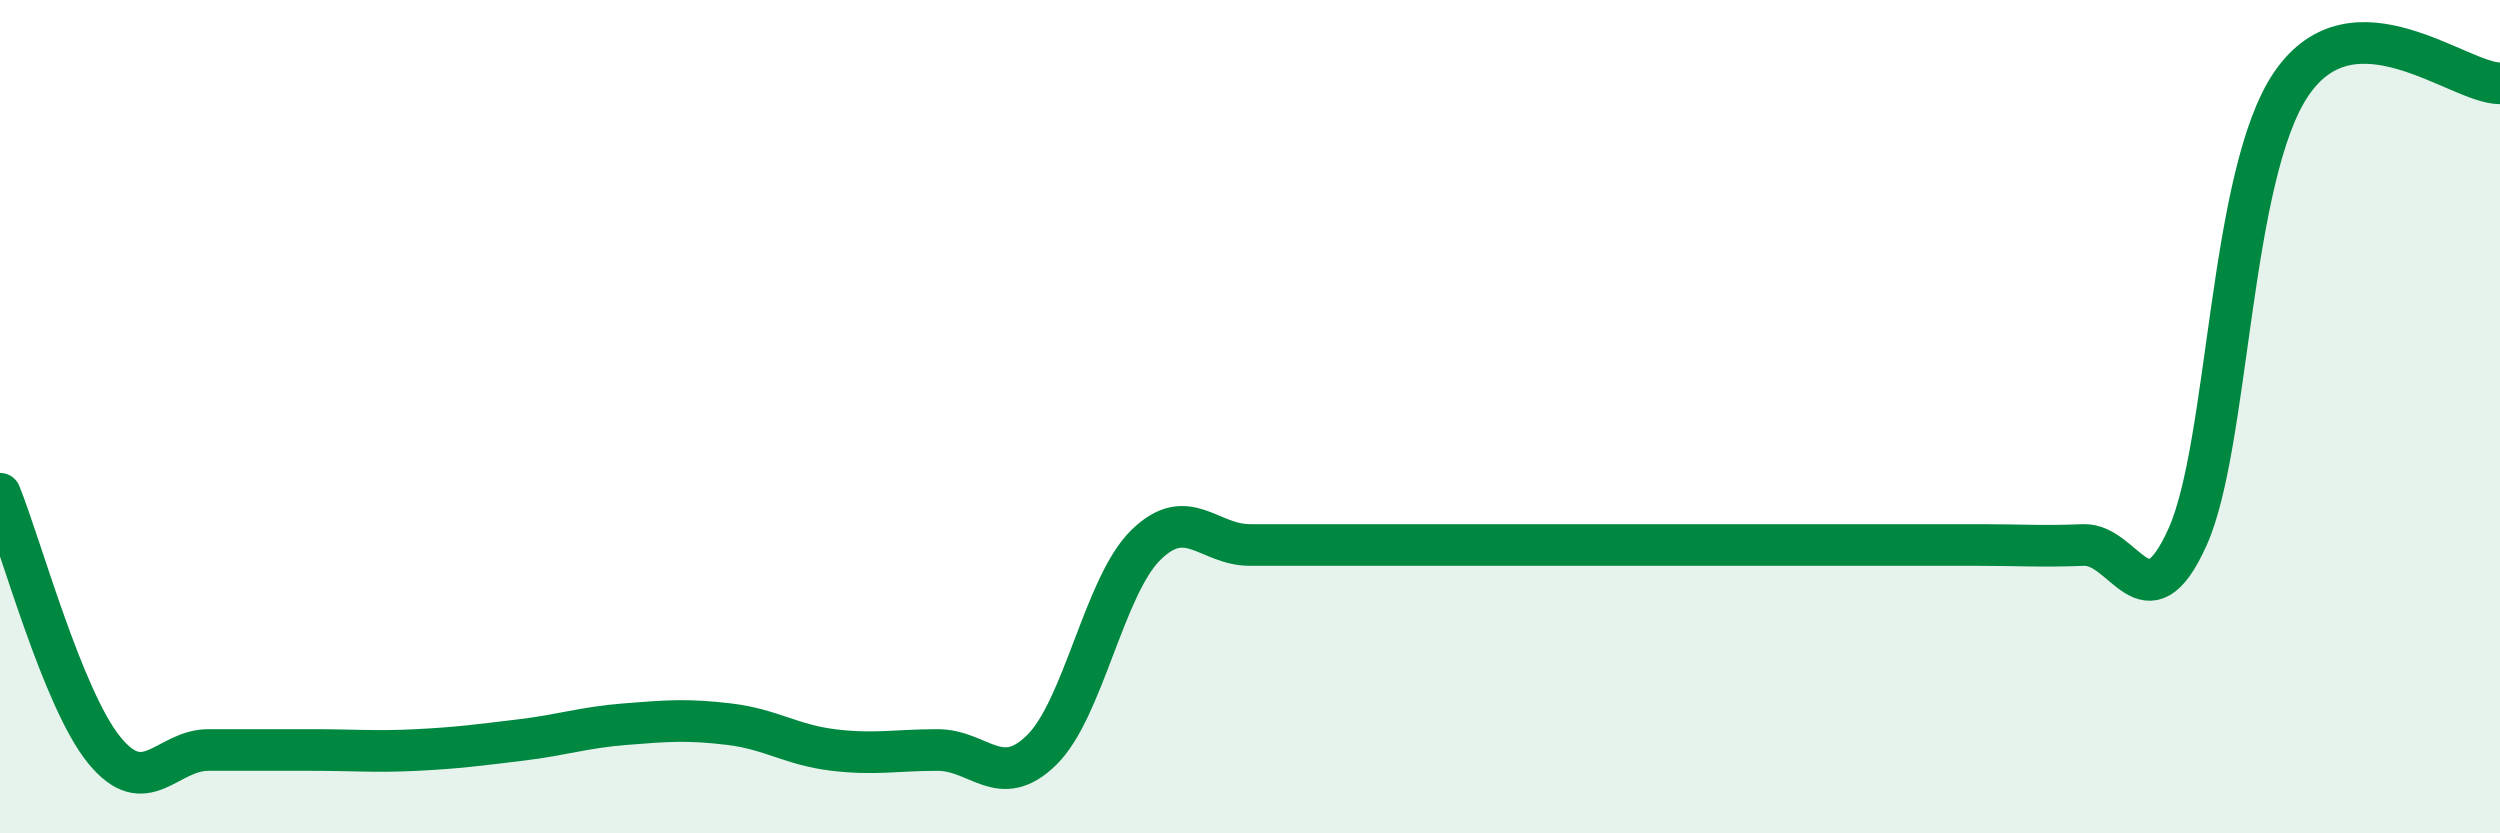
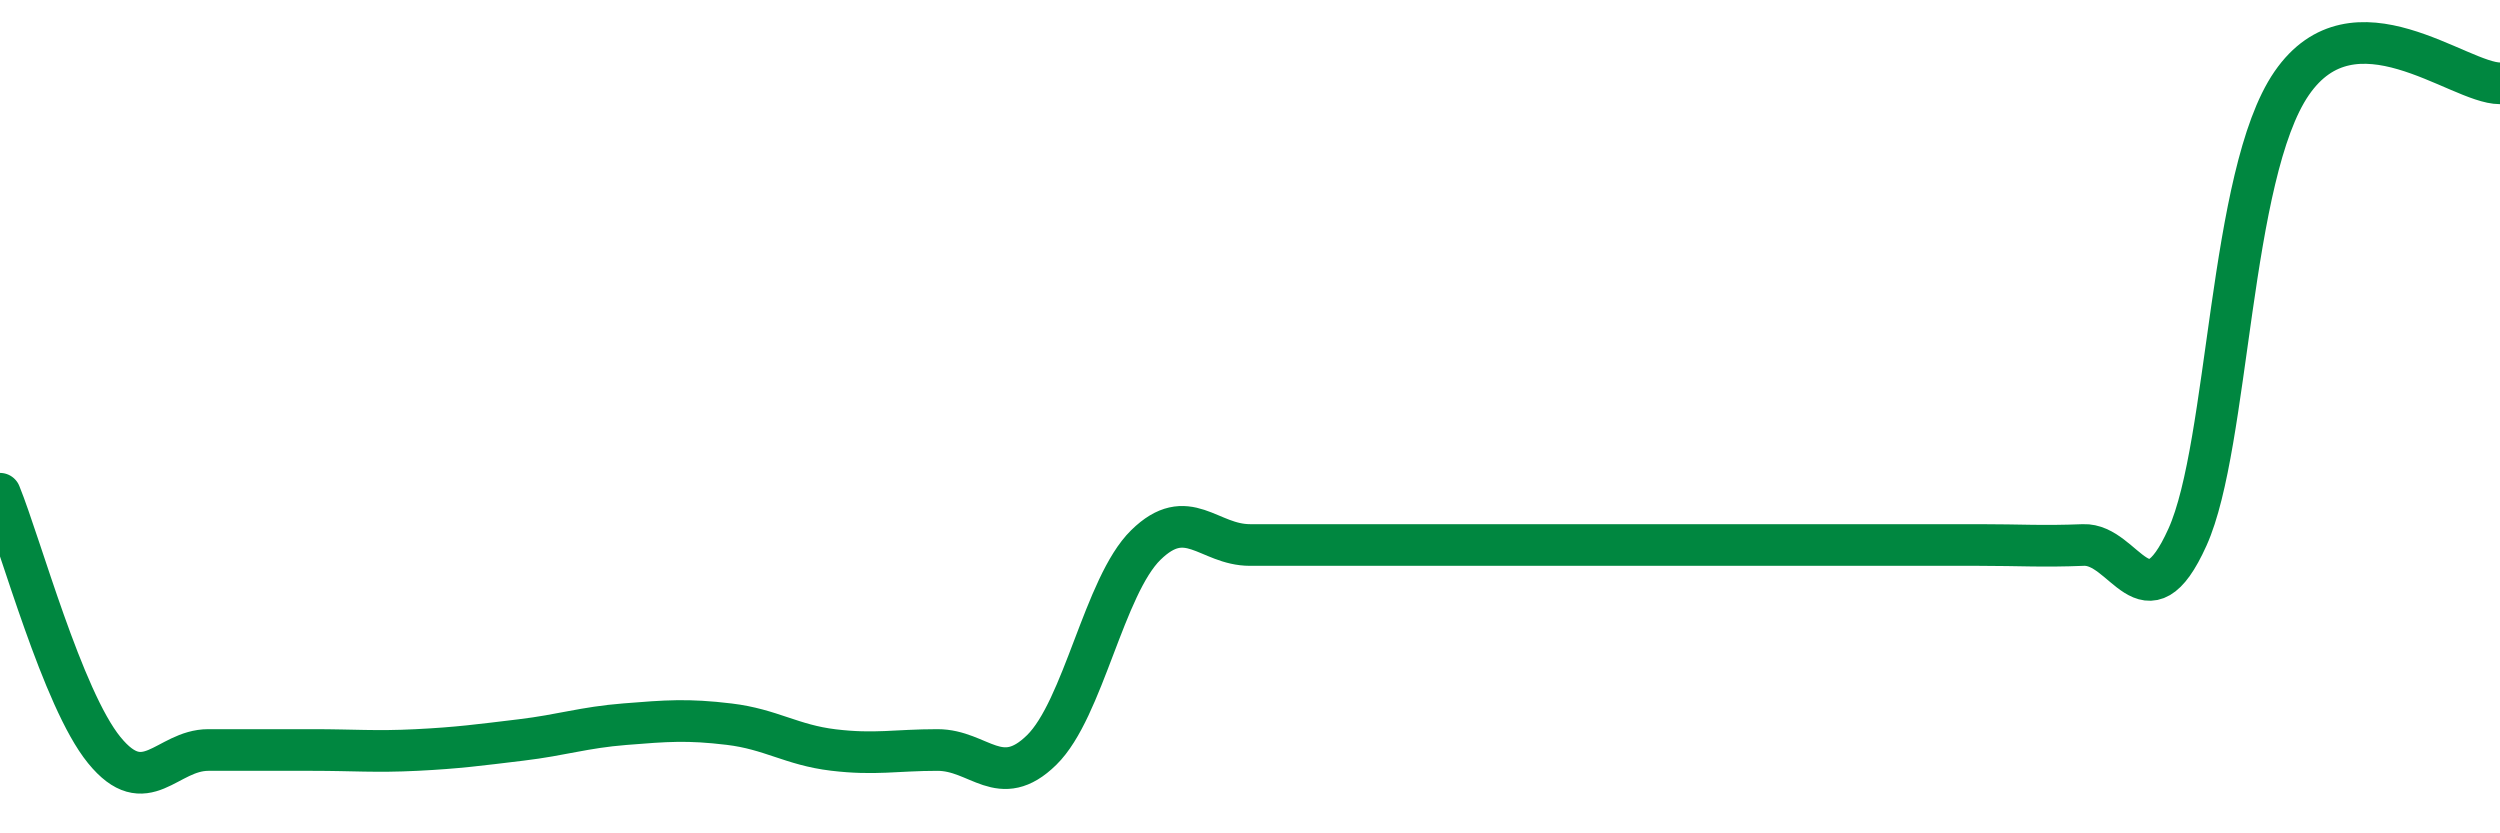
<svg xmlns="http://www.w3.org/2000/svg" width="60" height="20" viewBox="0 0 60 20">
-   <path d="M 0,11.85 C 0.5,13.08 1.5,16.77 2.5,18 C 3.5,19.23 4,18 5,18 C 6,18 6.5,18 7.5,18 C 8.5,18 9,18.05 10,18 C 11,17.95 11.5,17.88 12.5,17.76 C 13.5,17.64 14,17.46 15,17.38 C 16,17.3 16.5,17.26 17.5,17.38 C 18.5,17.5 19,17.88 20,18 C 21,18.12 21.5,18 22.5,18 C 23.5,18 24,18.98 25,18 C 26,17.02 26.5,14.06 27.5,13.08 C 28.5,12.1 29,13.08 30,13.08 C 31,13.08 31.5,13.08 32.5,13.08 C 33.5,13.08 34,13.08 35,13.08 C 36,13.08 36.5,13.08 37.5,13.08 C 38.5,13.08 39,13.08 40,13.08 C 41,13.08 41.5,13.08 42.5,13.08 C 43.5,13.08 44,13.08 45,13.08 C 46,13.08 46.5,13.08 47.5,13.08 C 48.5,13.08 49,13.12 50,13.08 C 51,13.04 51.5,15.11 52.5,12.89 C 53.5,10.67 53.5,4.18 55,2 C 56.5,-0.18 59,2 60,2L60 20L0 20Z" fill="#008740" opacity="0.1" stroke-linecap="round" stroke-linejoin="round" />
  <path d="M 0,11.85 C 0.5,13.08 1.5,16.77 2.5,18 C 3.5,19.23 4,18 5,18 C 6,18 6.5,18 7.5,18 C 8.5,18 9,18.05 10,18 C 11,17.95 11.5,17.88 12.5,17.76 C 13.5,17.64 14,17.46 15,17.38 C 16,17.3 16.5,17.26 17.5,17.38 C 18.5,17.5 19,17.88 20,18 C 21,18.12 21.5,18 22.5,18 C 23.5,18 24,18.98 25,18 C 26,17.02 26.5,14.06 27.5,13.08 C 28.5,12.1 29,13.08 30,13.08 C 31,13.08 31.5,13.08 32.5,13.08 C 33.5,13.08 34,13.08 35,13.08 C 36,13.08 36.5,13.08 37.5,13.08 C 38.5,13.08 39,13.08 40,13.08 C 41,13.08 41.5,13.08 42.5,13.08 C 43.5,13.08 44,13.08 45,13.08 C 46,13.08 46.5,13.08 47.5,13.08 C 48.5,13.08 49,13.12 50,13.08 C 51,13.04 51.5,15.11 52.5,12.89 C 53.5,10.67 53.5,4.18 55,2 C 56.5,-0.18 59,2 60,2" stroke="#008740" stroke-width="1" fill="none" stroke-linecap="round" stroke-linejoin="round" />
</svg>